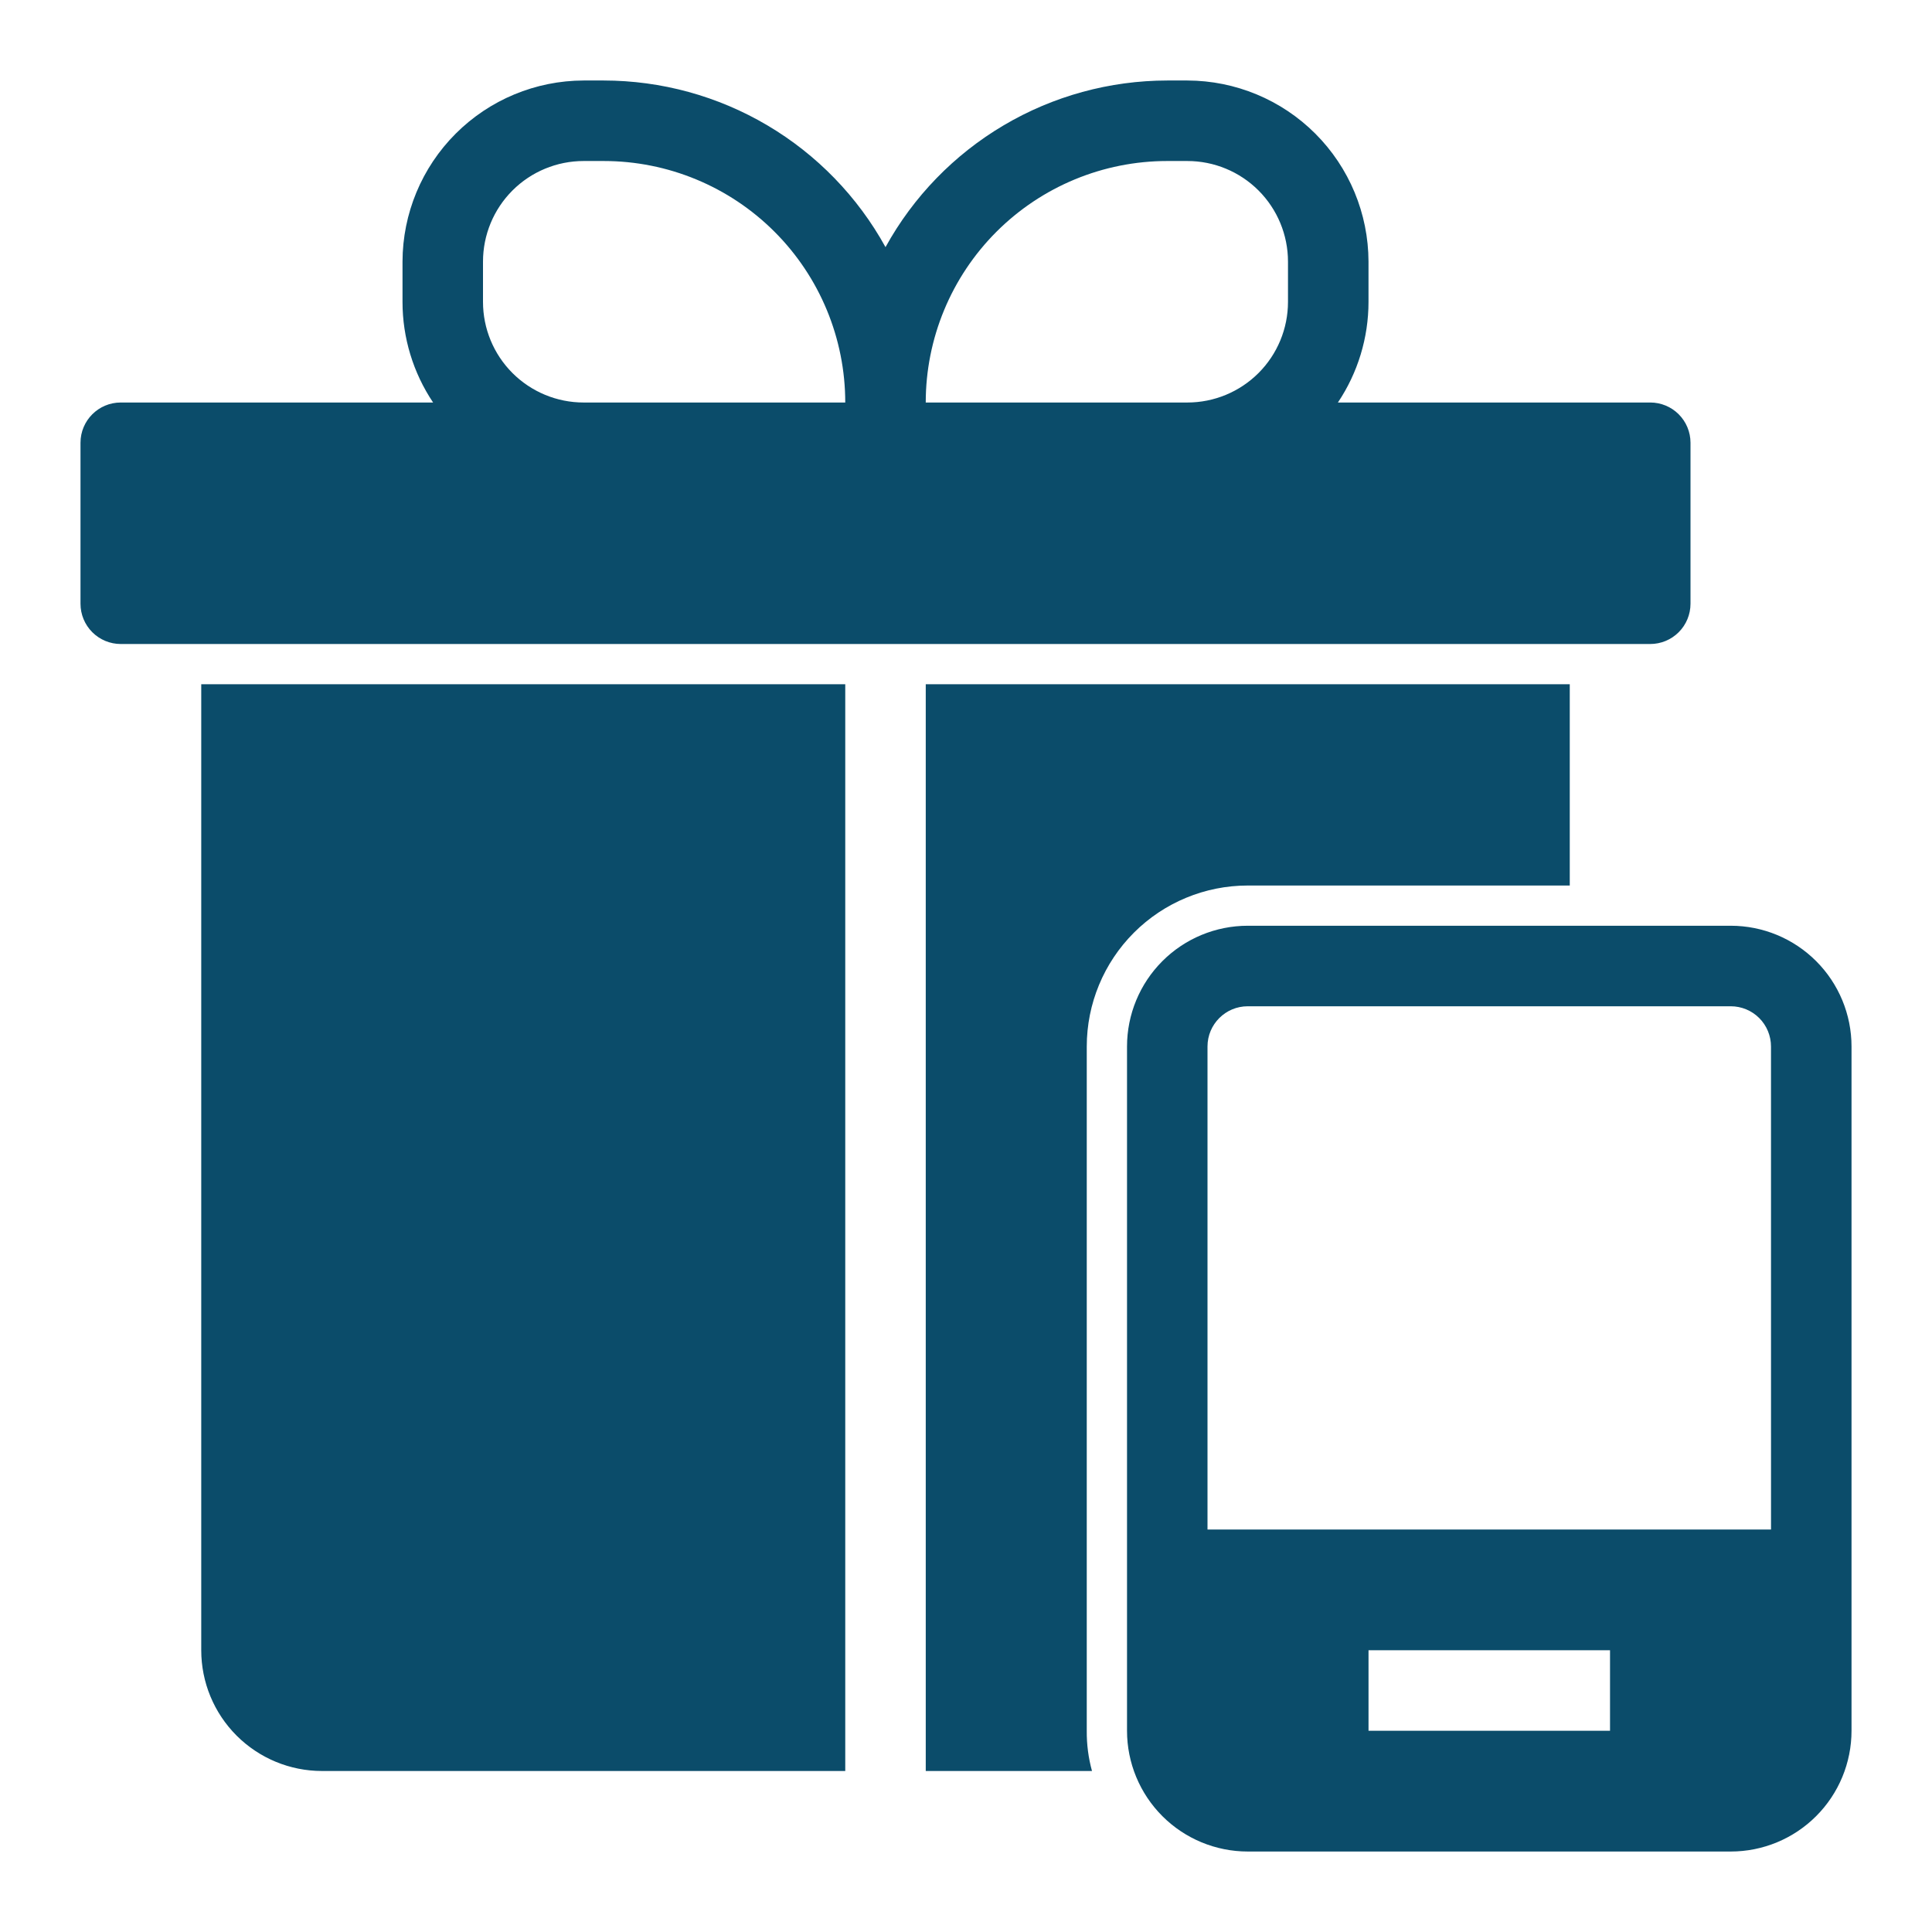
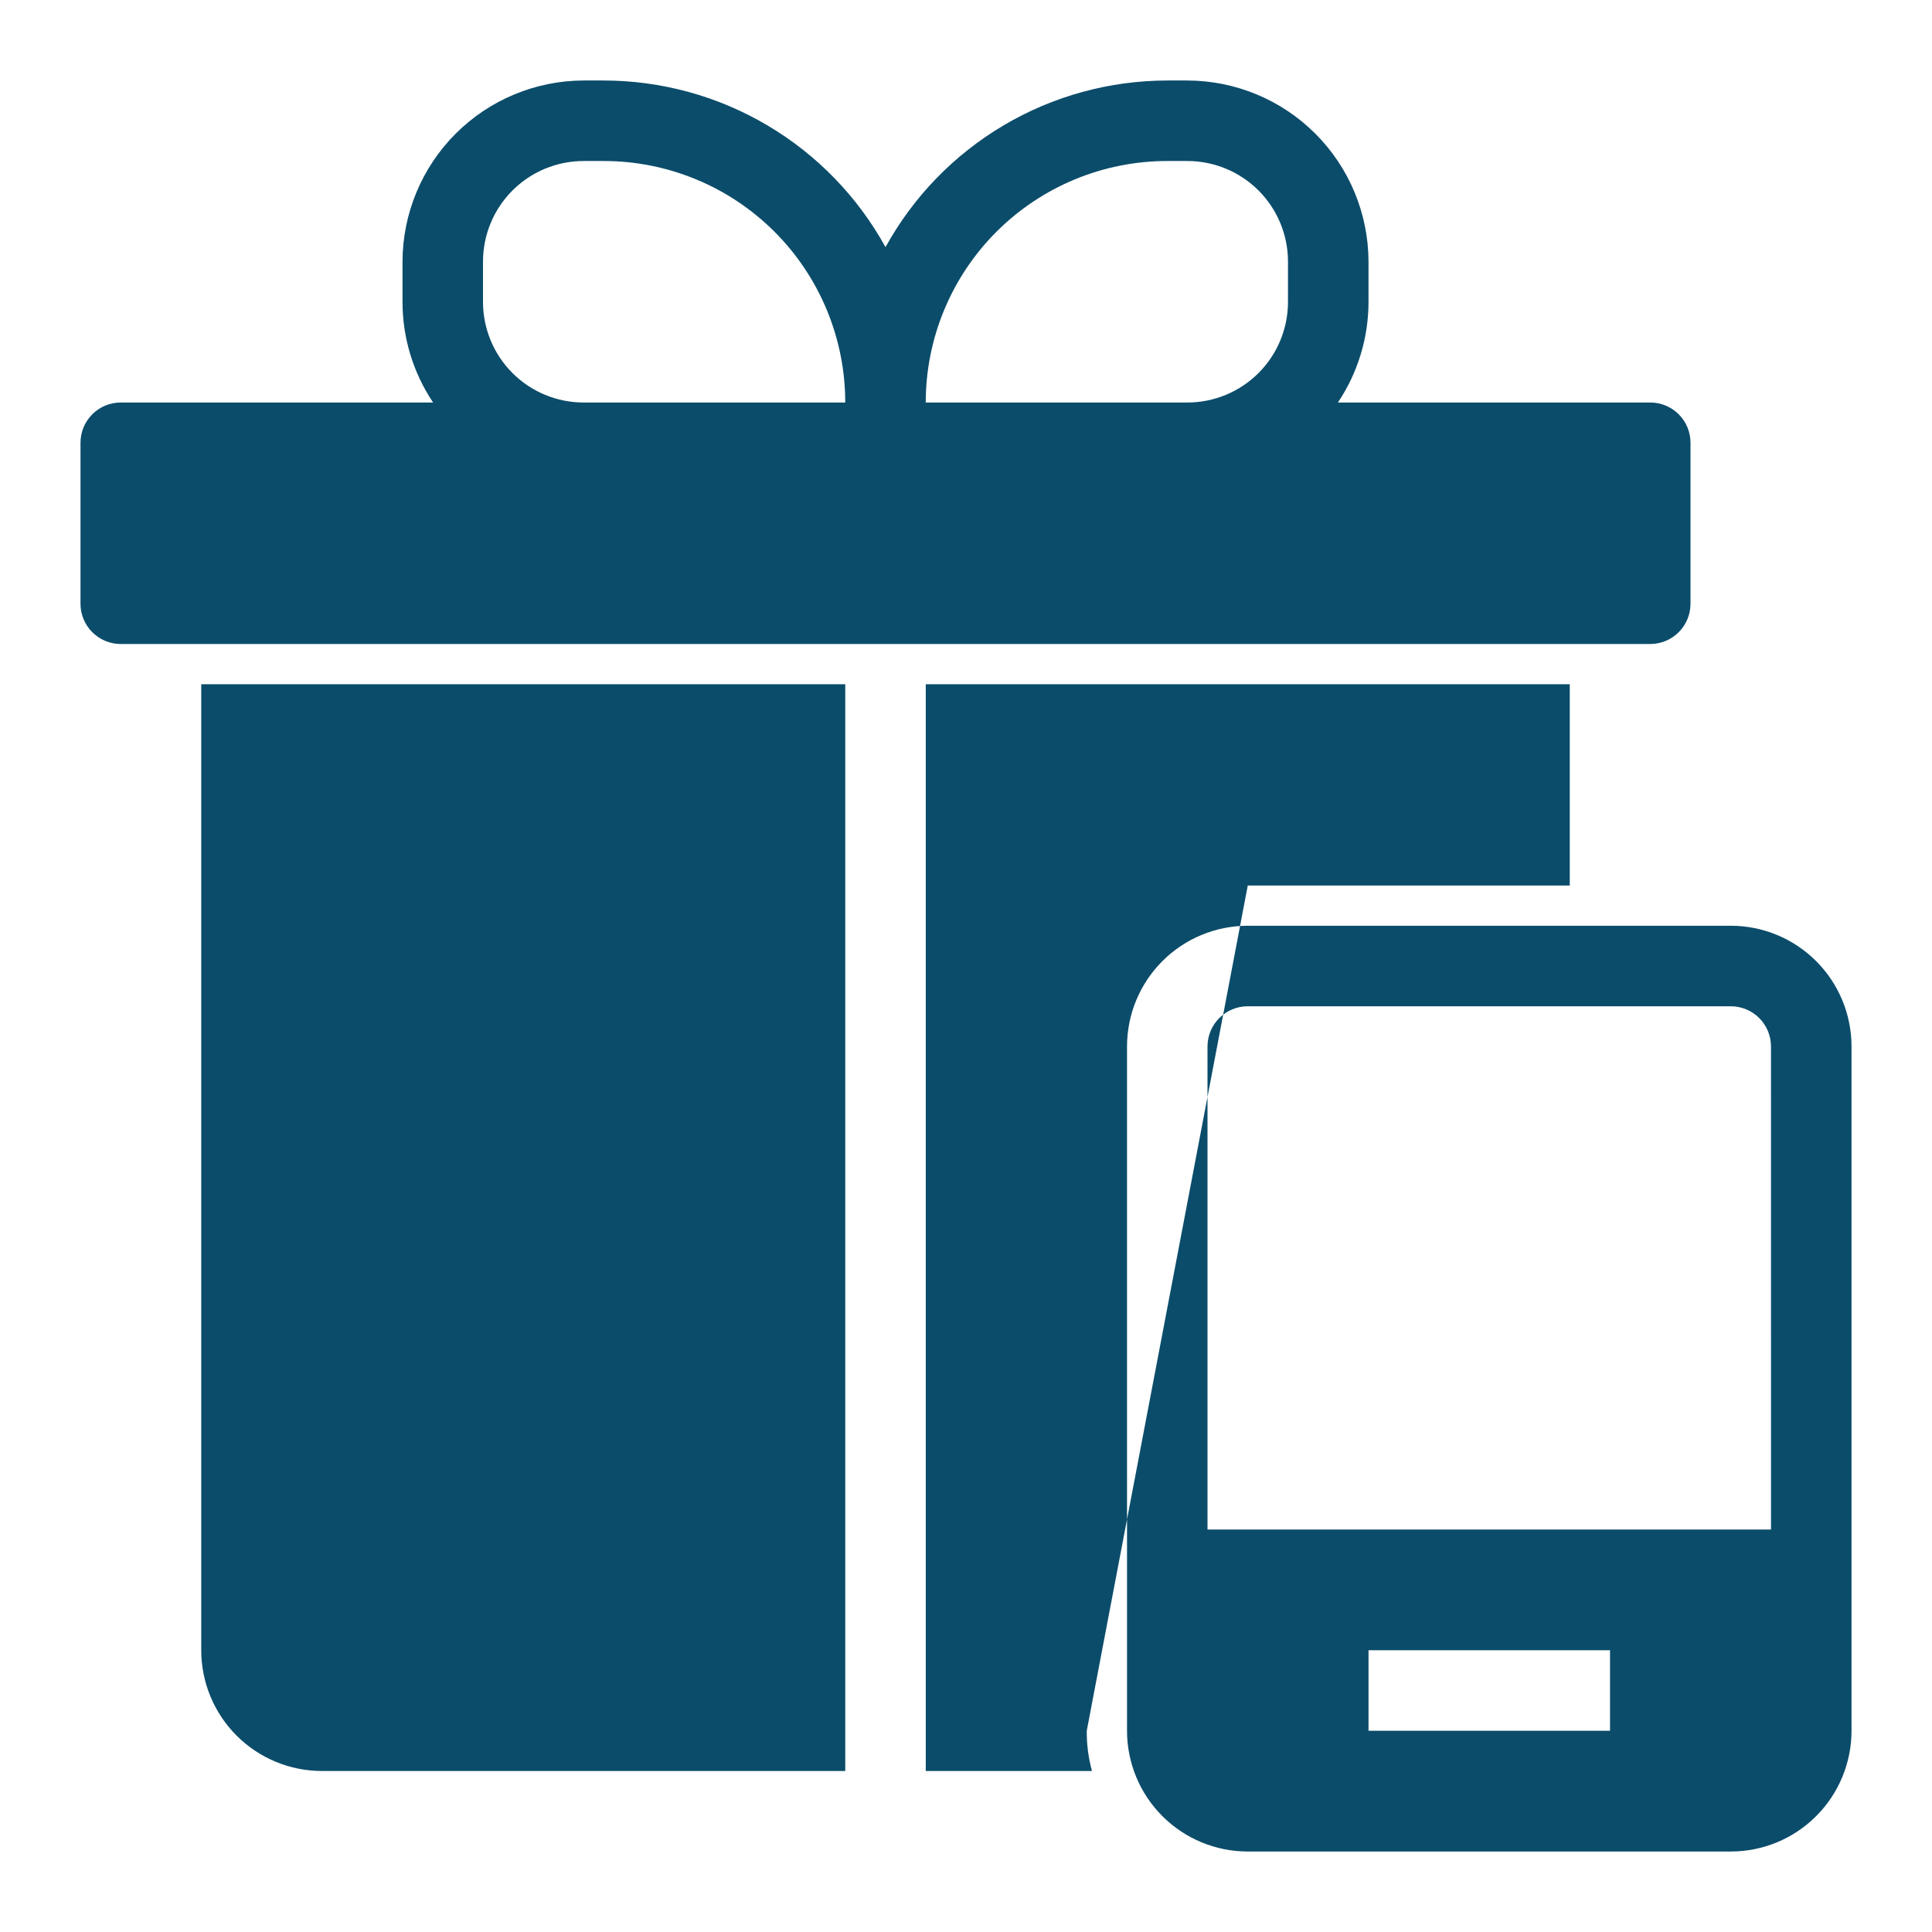
<svg xmlns="http://www.w3.org/2000/svg" viewBox="0 0 512 512" version="1.1" height="512pt" width="512pt">
-   <path fill="#0b4c6a" d="m448 160v-42.668c0-2.828-1.125-5.539-3.125-7.543-2-2-4.711-3.121-7.543-3.121h-82.773c5.289-7.891 8.109-17.172 8.109-26.668v-10.668c-0.031-12.719-5.094-24.914-14.09-33.91s-21.191-14.059-33.91-14.09h-5.336c-15.254 0.016-30.23 4.117-43.363 11.887-13.133 7.766-23.941 18.91-31.301 32.273-7.363-13.363-18.172-24.508-31.305-32.273-13.133-7.769-28.105-11.871-43.363-11.887h-5.332c-12.723 0.031-24.914 5.094-33.91 14.09-8.996 8.996-14.062 21.191-14.09 33.91v10.668c-0.004 9.496 2.82 18.777 8.105 26.668h-82.773c-5.891 0-10.668 4.773-10.668 10.664v42.668c0 2.828 1.125 5.543 3.125 7.543s4.715 3.125 7.543 3.125h405.33c2.832 0 5.543-1.125 7.543-3.125s3.125-4.715 3.125-7.543zm-138.67-117.33h5.336c7.07 0 13.855 2.809 18.855 7.809s7.809 11.785 7.809 18.855v10.668c0 7.074-2.809 13.855-7.809 18.855s-11.785 7.812-18.855 7.812h-69.336c0-16.977 6.742-33.254 18.746-45.258 12.004-12 28.281-18.742 45.254-18.742zm-181.33 37.332v-10.668c0-7.07 2.809-13.855 7.809-18.855 5.004-5 11.785-7.809 18.859-7.809h5.332c16.973 0 33.254 6.742 45.254 18.742 12.004 12.004 18.746 28.281 18.746 45.258h-69.332c-7.074 0-13.855-2.812-18.859-7.812-5-5-7.809-11.781-7.809-18.855zm-74.668 101.33h170.67v288h-138.67c-8.484 0-16.625-3.371-22.625-9.371-6.004-6-9.375-14.141-9.375-22.629zm234.67 277.34c-0.031 3.602 0.434 7.191 1.387 10.664h-44.055v-288h170.67v53.332l-85.332 0.004c-11.316 0-22.168 4.492-30.172 12.496-8 8-12.496 18.852-12.496 30.168zm170.67-213.34h-128c-8.488 0-16.629 3.371-22.629 9.375-6 6-9.371 14.141-9.371 22.625v181.34c0 8.484 3.371 16.625 9.371 22.625 6 6.004 14.141 9.375 22.629 9.375h128c8.484 0 16.625-3.371 22.625-9.375 6.004-6 9.375-14.141 9.375-22.625v-181.34c0-8.484-3.371-16.625-9.375-22.625-6-6.004-14.141-9.375-22.625-9.375zm-32 213.34h-64v-21.336h64zm42.668-53.332-149.34-0.004v-128c0-5.891 4.777-10.664 10.668-10.664h128c2.828 0 5.539 1.121 7.543 3.121 2 2.004 3.121 4.715 3.121 7.543z" />
+   <path fill="#0b4c6a" d="m448 160v-42.668c0-2.828-1.125-5.539-3.125-7.543-2-2-4.711-3.121-7.543-3.121h-82.773c5.289-7.891 8.109-17.172 8.109-26.668v-10.668c-0.031-12.719-5.094-24.914-14.09-33.91s-21.191-14.059-33.91-14.09h-5.336c-15.254 0.016-30.23 4.117-43.363 11.887-13.133 7.766-23.941 18.91-31.301 32.273-7.363-13.363-18.172-24.508-31.305-32.273-13.133-7.769-28.105-11.871-43.363-11.887h-5.332c-12.723 0.031-24.914 5.094-33.91 14.09-8.996 8.996-14.062 21.191-14.09 33.91v10.668c-0.004 9.496 2.82 18.777 8.105 26.668h-82.773c-5.891 0-10.668 4.773-10.668 10.664v42.668c0 2.828 1.125 5.543 3.125 7.543s4.715 3.125 7.543 3.125h405.33c2.832 0 5.543-1.125 7.543-3.125s3.125-4.715 3.125-7.543zm-138.67-117.33h5.336c7.07 0 13.855 2.809 18.855 7.809s7.809 11.785 7.809 18.855v10.668c0 7.074-2.809 13.855-7.809 18.855s-11.785 7.812-18.855 7.812h-69.336c0-16.977 6.742-33.254 18.746-45.258 12.004-12 28.281-18.742 45.254-18.742zm-181.33 37.332v-10.668c0-7.07 2.809-13.855 7.809-18.855 5.004-5 11.785-7.809 18.859-7.809h5.332c16.973 0 33.254 6.742 45.254 18.742 12.004 12.004 18.746 28.281 18.746 45.258h-69.332c-7.074 0-13.855-2.812-18.859-7.812-5-5-7.809-11.781-7.809-18.855zm-74.668 101.33h170.67v288h-138.67c-8.484 0-16.625-3.371-22.625-9.371-6.004-6-9.375-14.141-9.375-22.629zm234.67 277.34c-0.031 3.602 0.434 7.191 1.387 10.664h-44.055v-288h170.67v53.332l-85.332 0.004zm170.67-213.34h-128c-8.488 0-16.629 3.371-22.629 9.375-6 6-9.371 14.141-9.371 22.625v181.34c0 8.484 3.371 16.625 9.371 22.625 6 6.004 14.141 9.375 22.629 9.375h128c8.484 0 16.625-3.371 22.625-9.375 6.004-6 9.375-14.141 9.375-22.625v-181.34c0-8.484-3.371-16.625-9.375-22.625-6-6.004-14.141-9.375-22.625-9.375zm-32 213.34h-64v-21.336h64zm42.668-53.332-149.34-0.004v-128c0-5.891 4.777-10.664 10.668-10.664h128c2.828 0 5.539 1.121 7.543 3.121 2 2.004 3.121 4.715 3.121 7.543z" />
</svg>